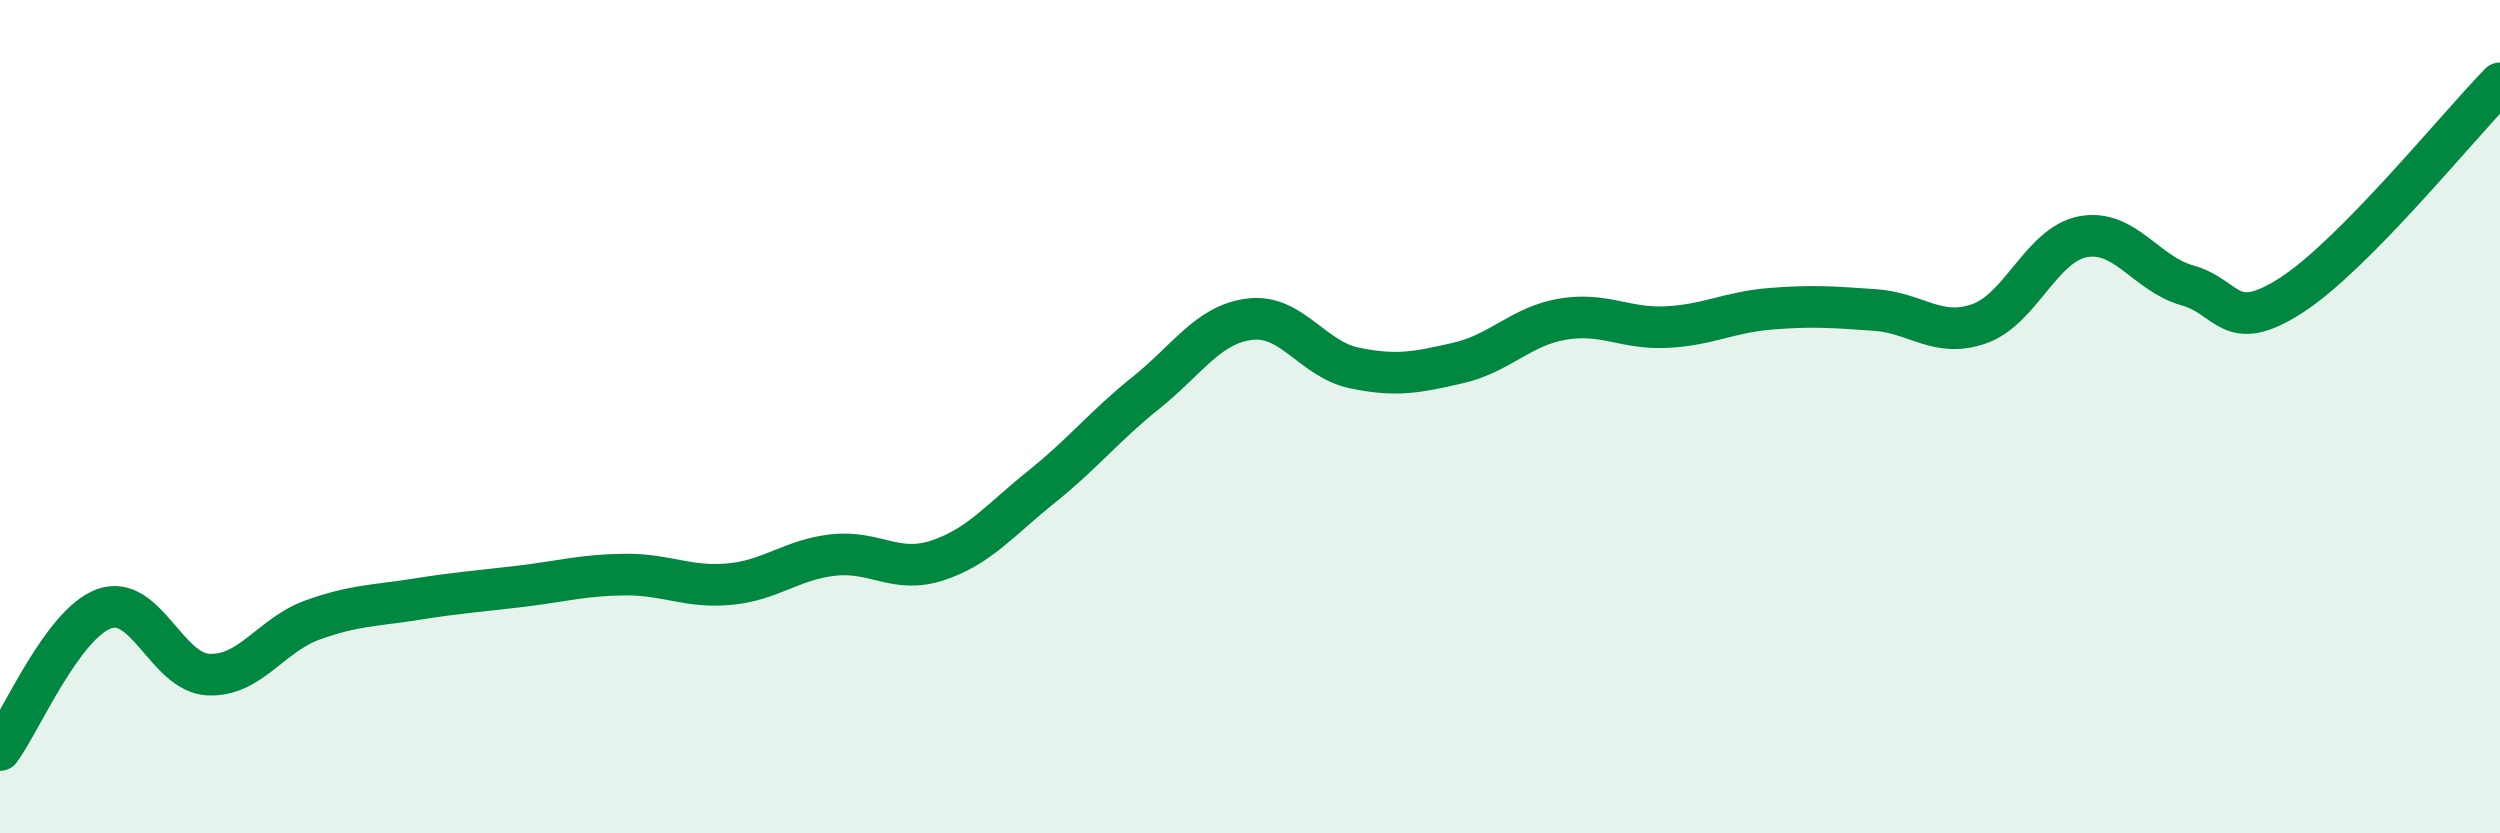
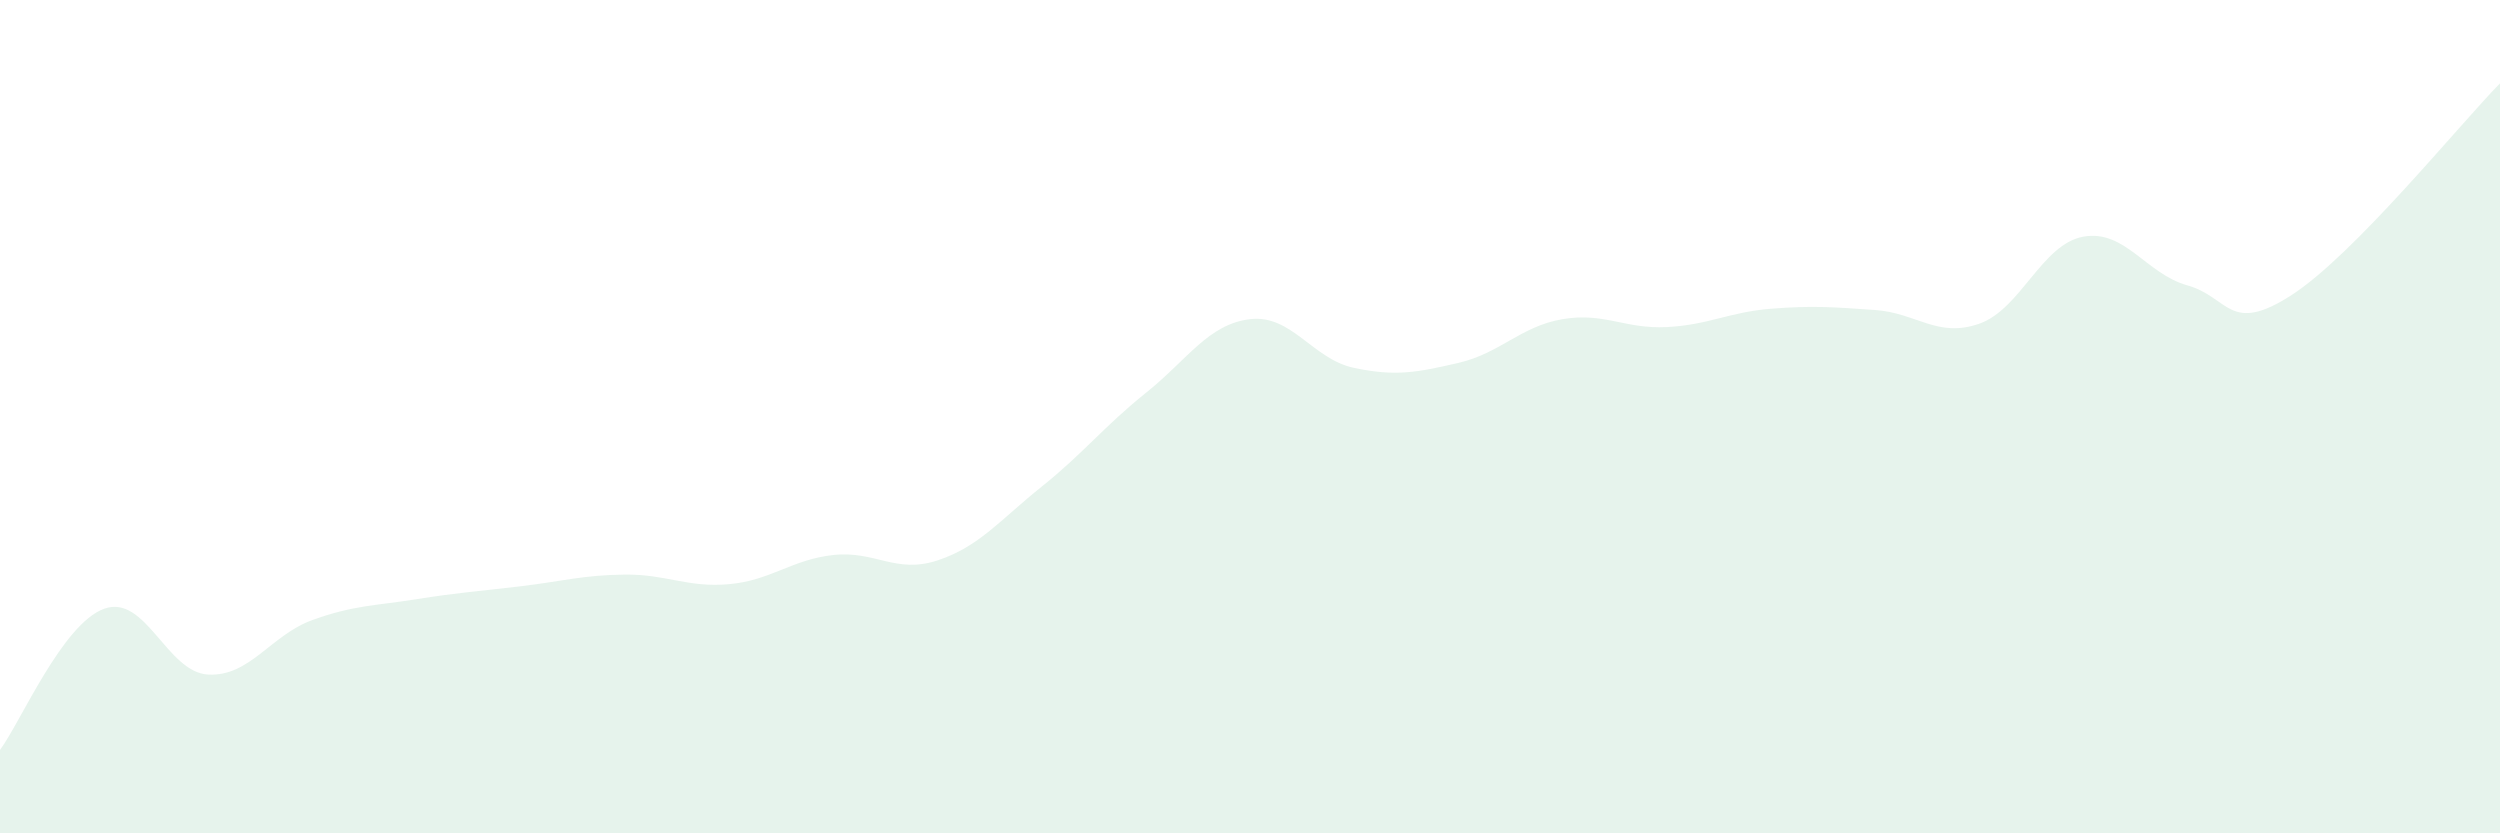
<svg xmlns="http://www.w3.org/2000/svg" width="60" height="20" viewBox="0 0 60 20">
  <path d="M 0,18 C 0.5,17.32 1.5,14.97 2.5,14.61 C 3.5,14.25 4,16.14 5,16.19 C 6,16.24 6.5,15.24 7.5,14.88 C 8.5,14.52 9,14.54 10,14.38 C 11,14.22 11.5,14.19 12.5,14.07 C 13.5,13.95 14,13.8 15,13.79 C 16,13.78 16.5,14.11 17.5,14.02 C 18.5,13.93 19,13.43 20,13.32 C 21,13.21 21.5,13.78 22.5,13.45 C 23.5,13.12 24,12.48 25,11.68 C 26,10.88 26.5,10.23 27.5,9.43 C 28.5,8.63 29,7.78 30,7.66 C 31,7.54 31.5,8.62 32.5,8.83 C 33.5,9.04 34,8.94 35,8.71 C 36,8.48 36.5,7.83 37.5,7.66 C 38.5,7.49 39,7.9 40,7.85 C 41,7.8 41.5,7.49 42.5,7.41 C 43.5,7.33 44,7.37 45,7.44 C 46,7.51 46.5,8.12 47.5,7.77 C 48.5,7.42 49,5.86 50,5.68 C 51,5.5 51.5,6.57 52.5,6.85 C 53.5,7.13 53.5,8.05 55,7.08 C 56.5,6.11 59,3.02 60,2L60 20L0 20Z" fill="#008740" opacity="0.1" stroke-linecap="round" stroke-linejoin="round" />
-   <path d="M 0,18 C 0.5,17.32 1.5,14.97 2.5,14.61 C 3.5,14.25 4,16.14 5,16.19 C 6,16.24 6.5,15.24 7.5,14.88 C 8.5,14.52 9,14.54 10,14.38 C 11,14.22 11.5,14.19 12.5,14.07 C 13.5,13.95 14,13.8 15,13.79 C 16,13.78 16.5,14.11 17.5,14.02 C 18.5,13.93 19,13.43 20,13.32 C 21,13.21 21.5,13.78 22.5,13.45 C 23.5,13.12 24,12.48 25,11.68 C 26,10.88 26.5,10.23 27.5,9.43 C 28.5,8.63 29,7.78 30,7.66 C 31,7.54 31.5,8.62 32.5,8.83 C 33.5,9.04 34,8.94 35,8.71 C 36,8.48 36.5,7.83 37.5,7.66 C 38.5,7.49 39,7.9 40,7.85 C 41,7.8 41.5,7.49 42.5,7.41 C 43.5,7.33 44,7.37 45,7.44 C 46,7.51 46.5,8.12 47.5,7.77 C 48.5,7.42 49,5.86 50,5.68 C 51,5.5 51.5,6.57 52.5,6.85 C 53.5,7.13 53.5,8.05 55,7.08 C 56.5,6.11 59,3.02 60,2" stroke="#008740" stroke-width="1" fill="none" stroke-linecap="round" stroke-linejoin="round" />
</svg>